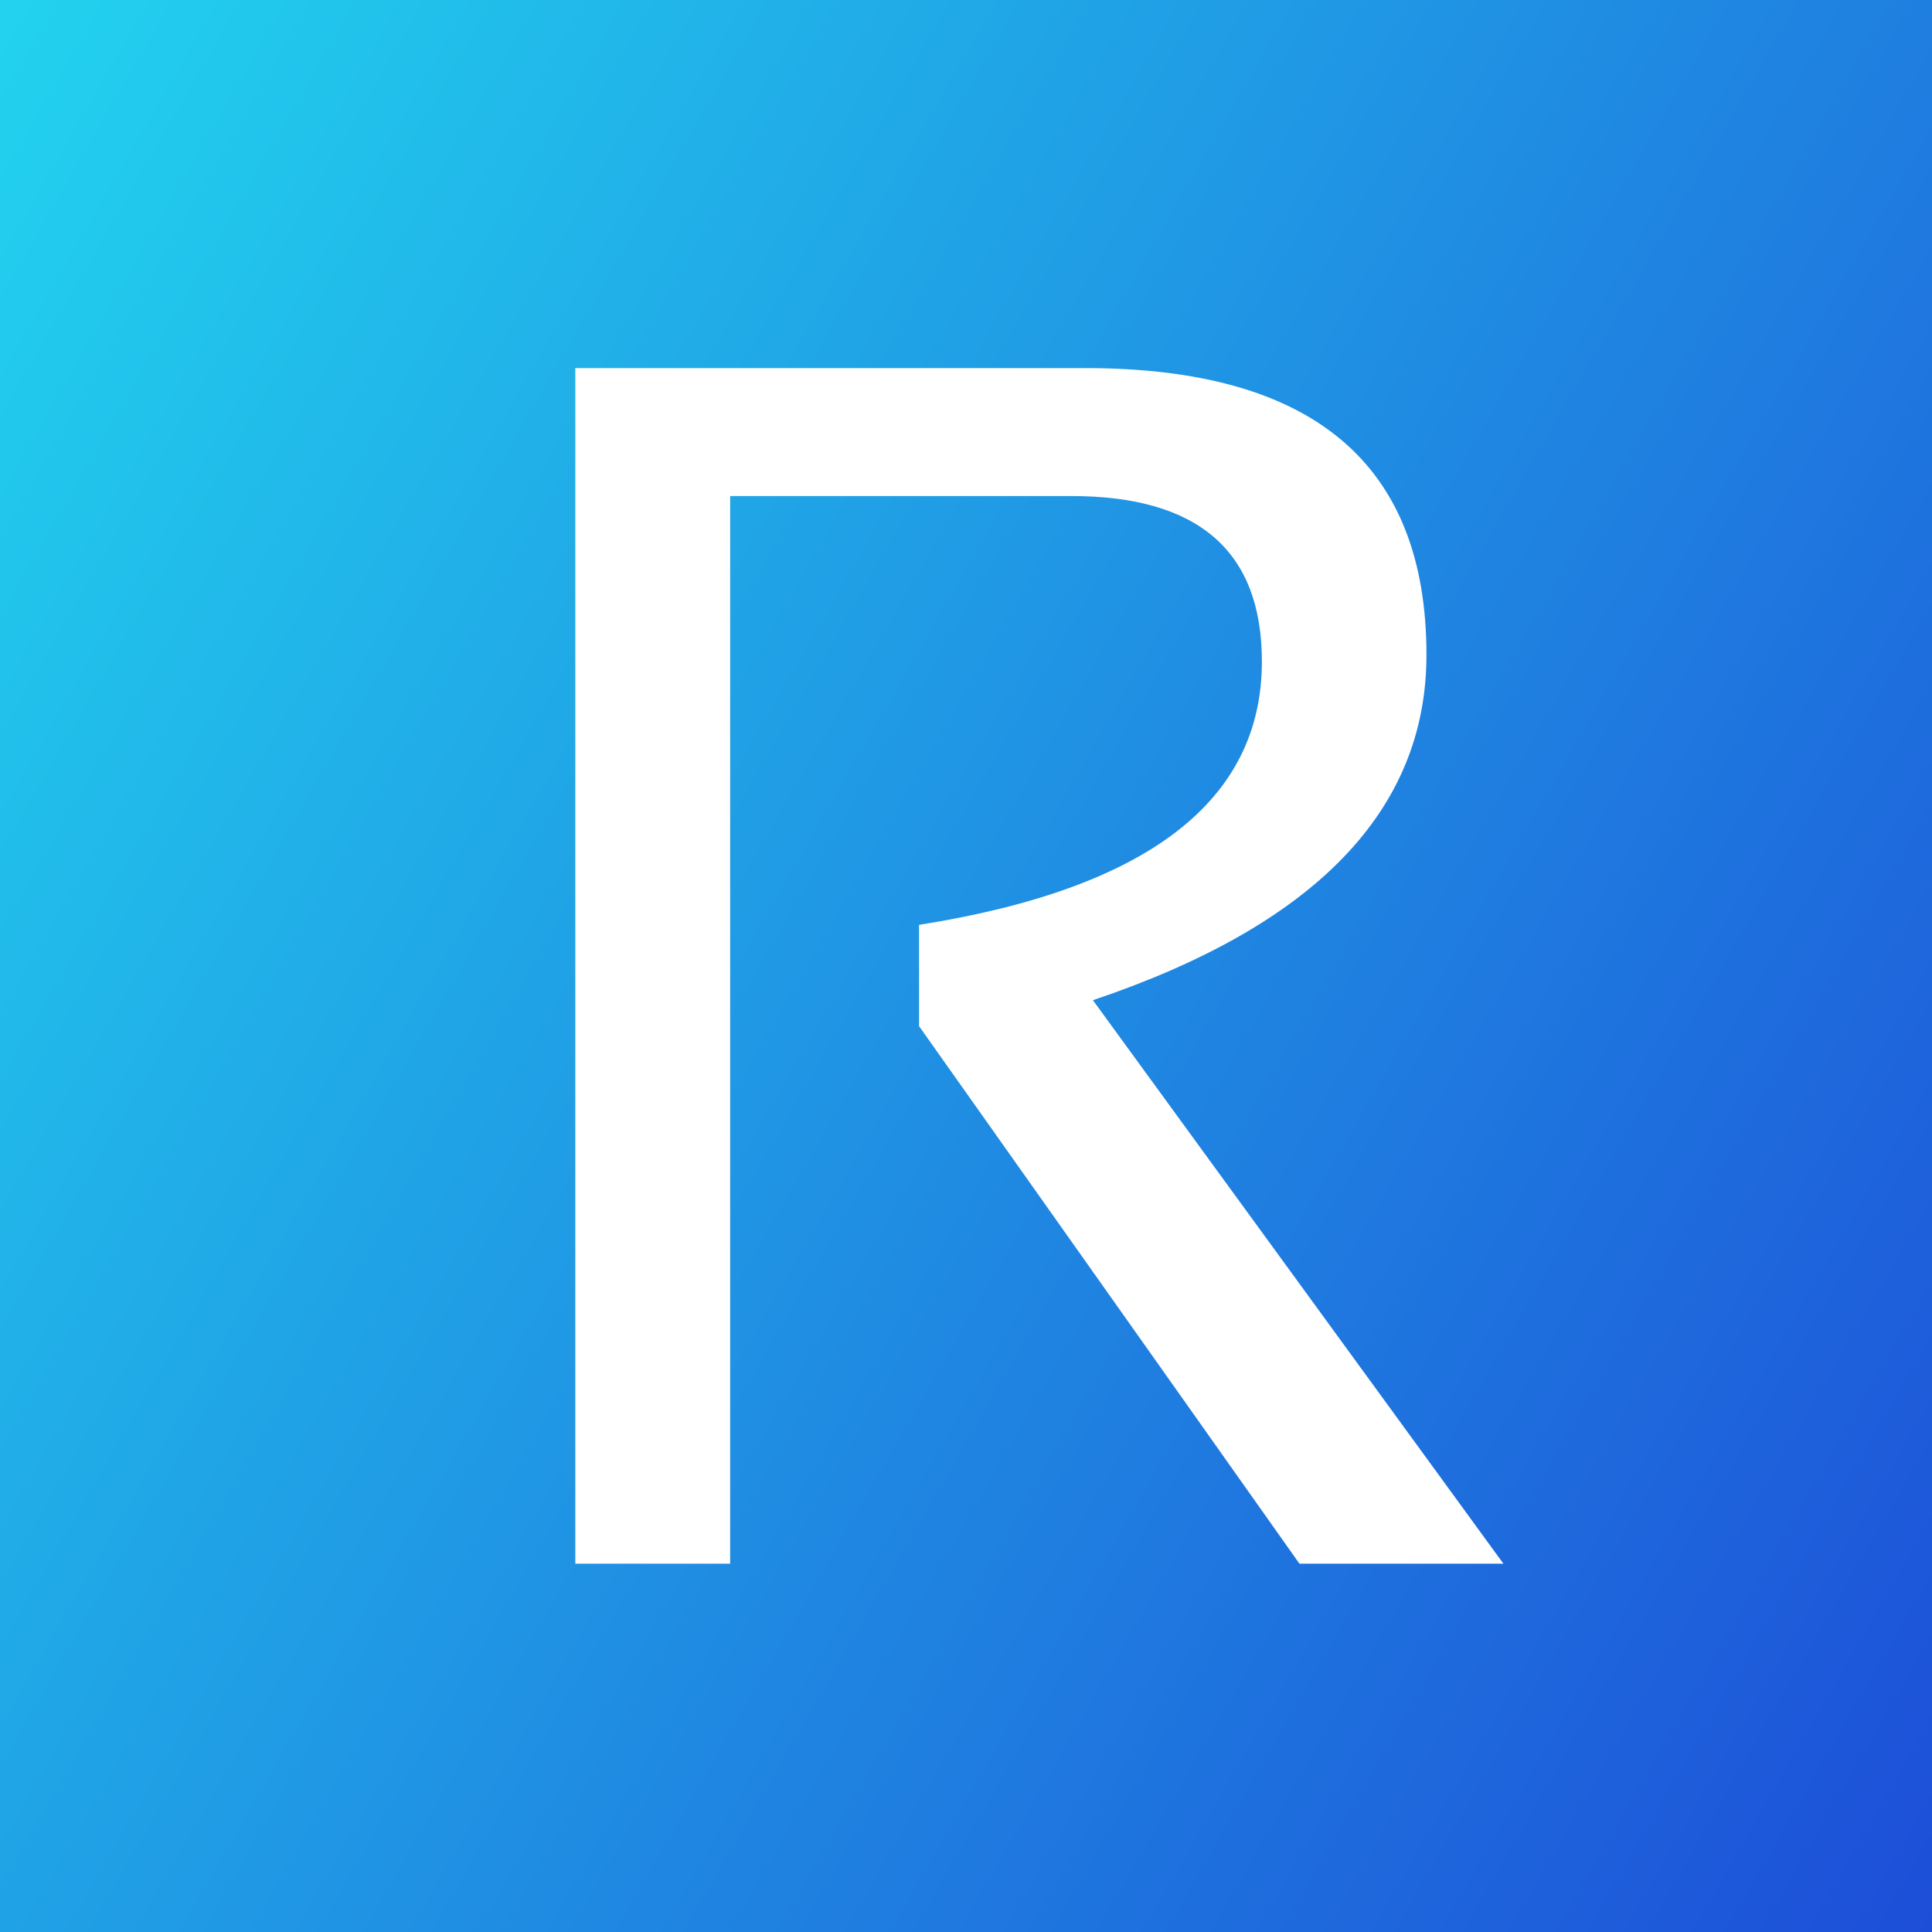
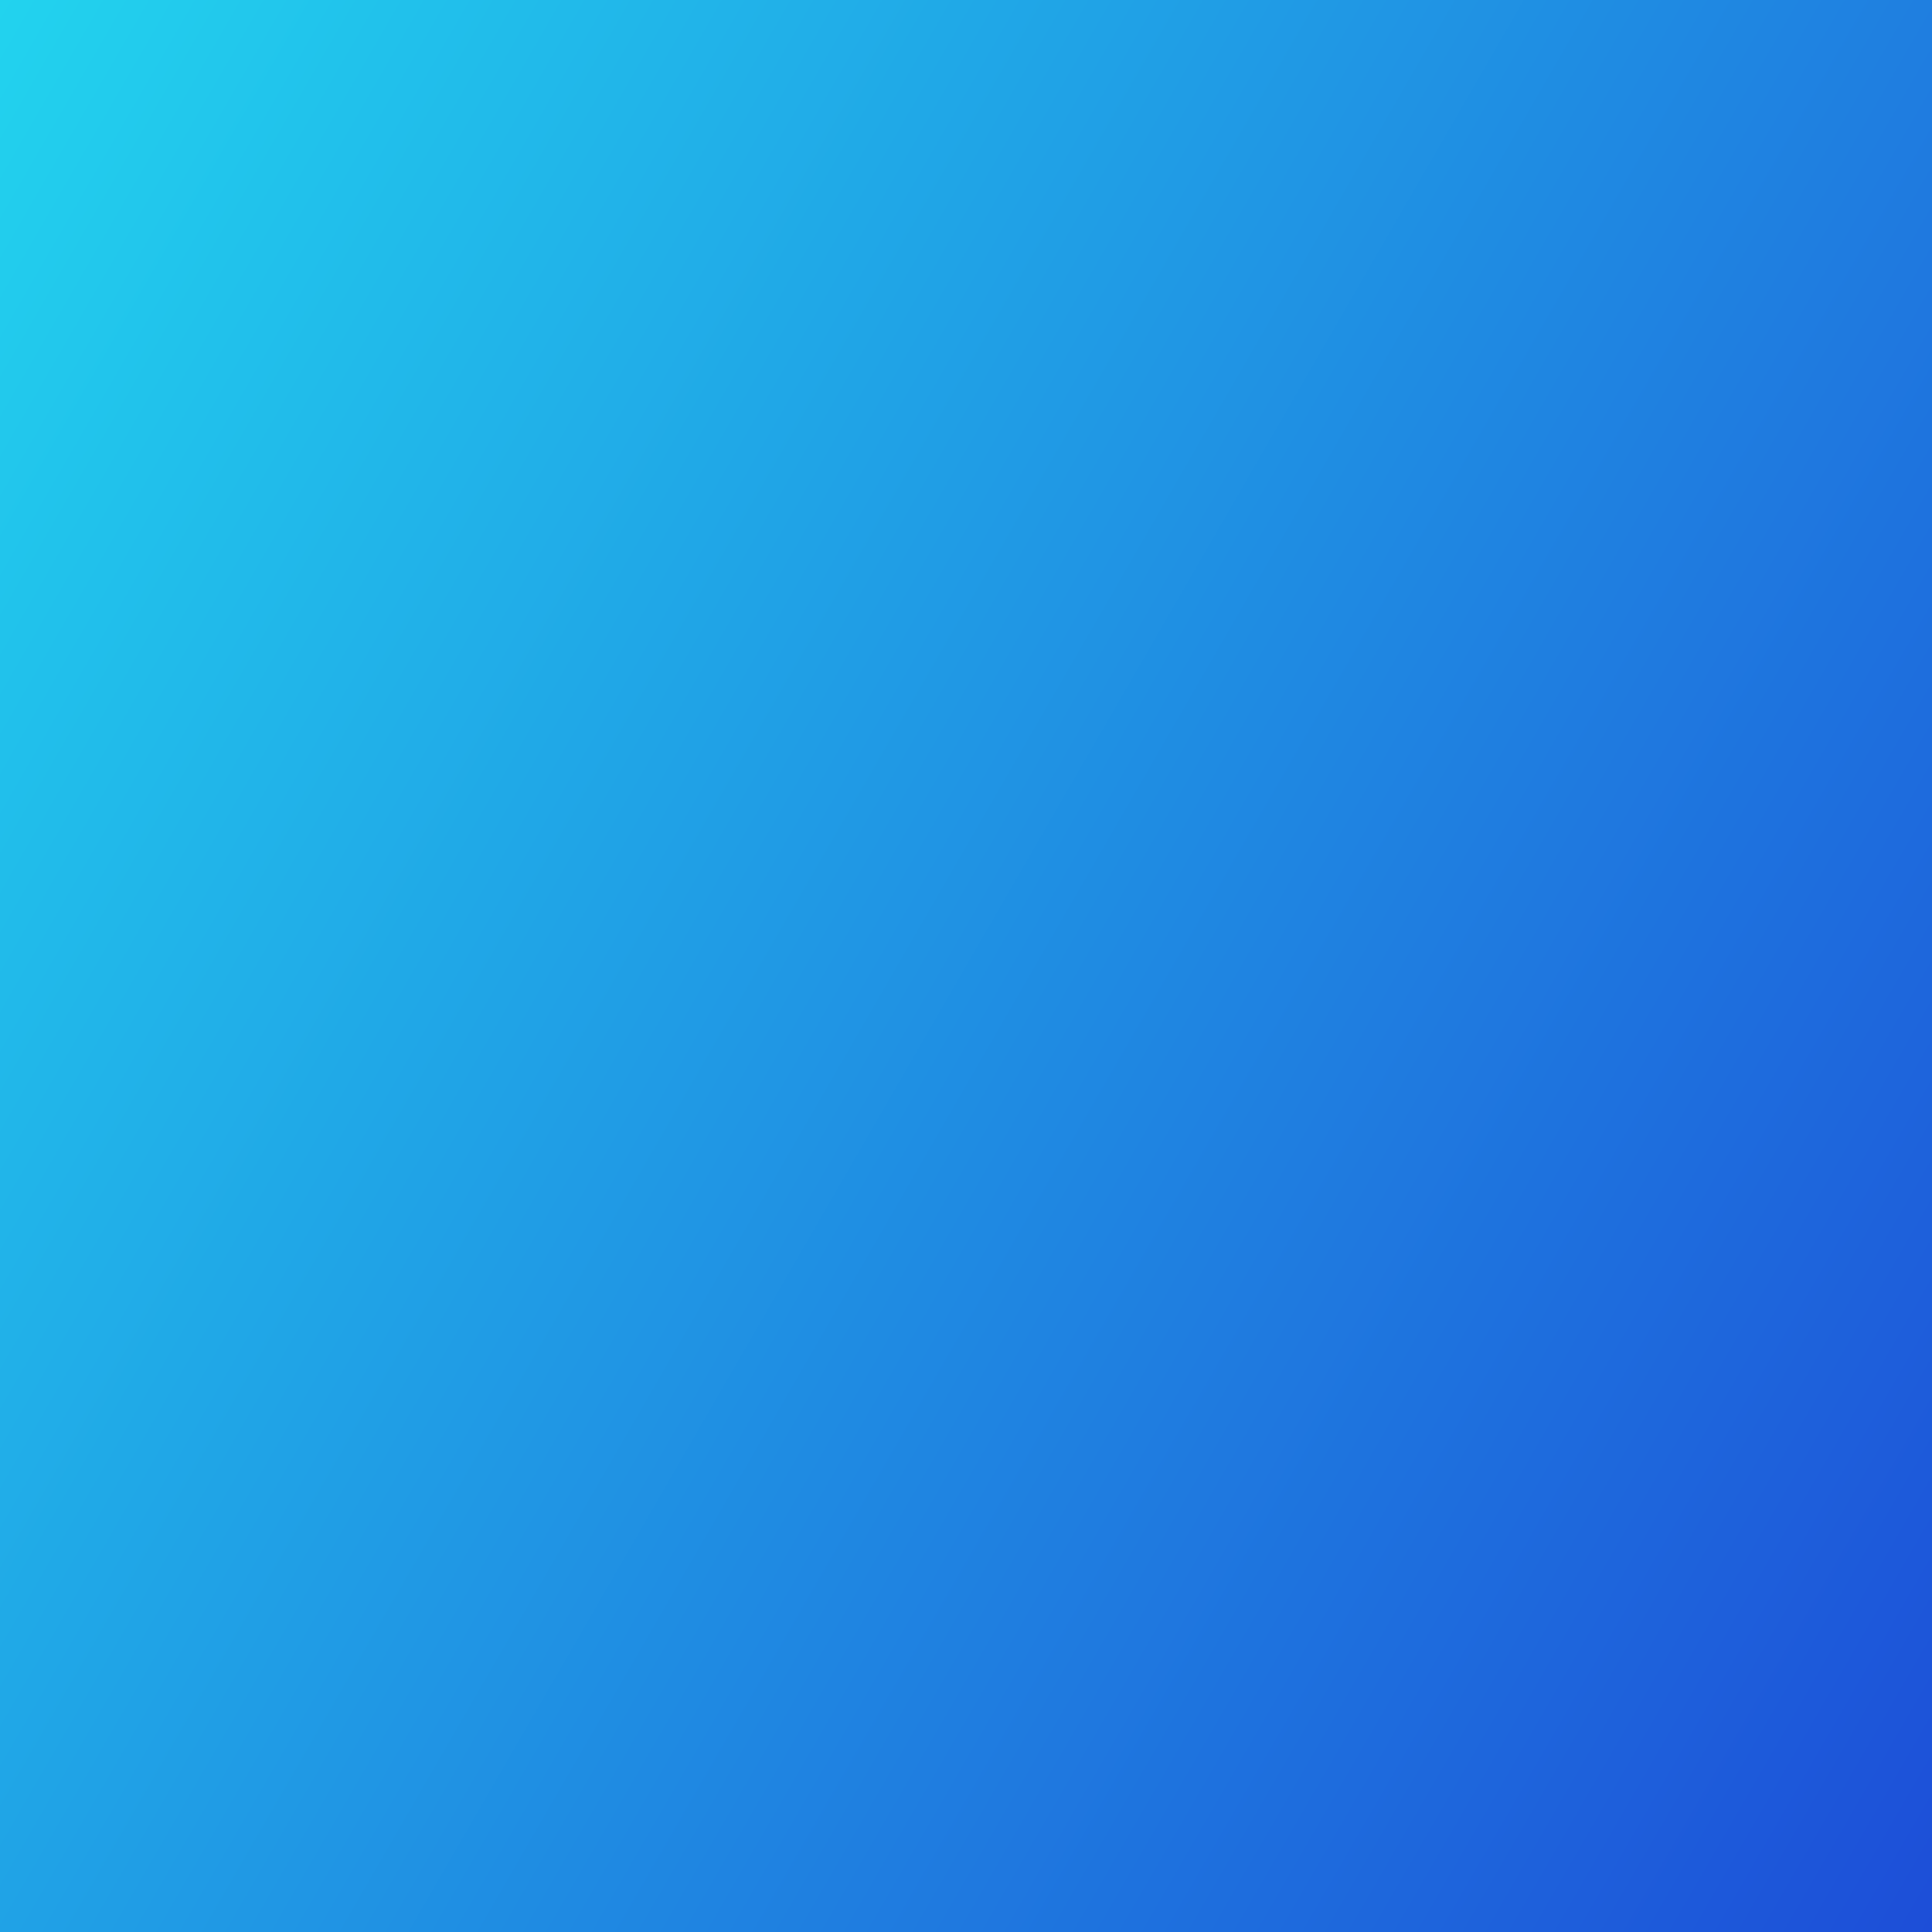
<svg xmlns="http://www.w3.org/2000/svg" id="_レイヤー_2" data-name="レイヤー 2" viewBox="0 0 83.35 83.35">
  <rect x="0" y="0" width="83.35" height="83.35" fill="#333333" stroke="none" />
  <defs>
    <style>
      .cls-1 {
        fill: url(#_名称未設定グラデーション_8);
      }

      .cls-2 {
        fill: #fff;
      }
    </style>
    <linearGradient id="_名称未設定グラデーション_8" data-name="名称未設定グラデーション 8" x1="-7.63" y1="13.21" x2="90.98" y2="70.14" gradientUnits="userSpaceOnUse">
      <stop offset="0" stop-color="#22d3ee" />
      <stop offset="1" stop-color="#1d4ed8" />
    </linearGradient>
  </defs>
  <g id="_レイヤー_1-2" data-name="レイヤー 1">
    <g>
      <rect class="cls-1" width="83.35" height="83.35" />
-       <path class="cls-2" d="M24.82,67.46V15.88h22c9.81,0,14.72,4.12,14.72,12.37,0,6.71-4.8,11.67-14.39,14.9l17.71,24.31h-8.8l-16.41-23.19v-4.37c9.86-1.56,14.79-5.35,14.79-11.36,0-4.76-2.74-7.14-8.22-7.14h-14.72v46.06h-6.67Z" />
    </g>
  </g>
</svg>